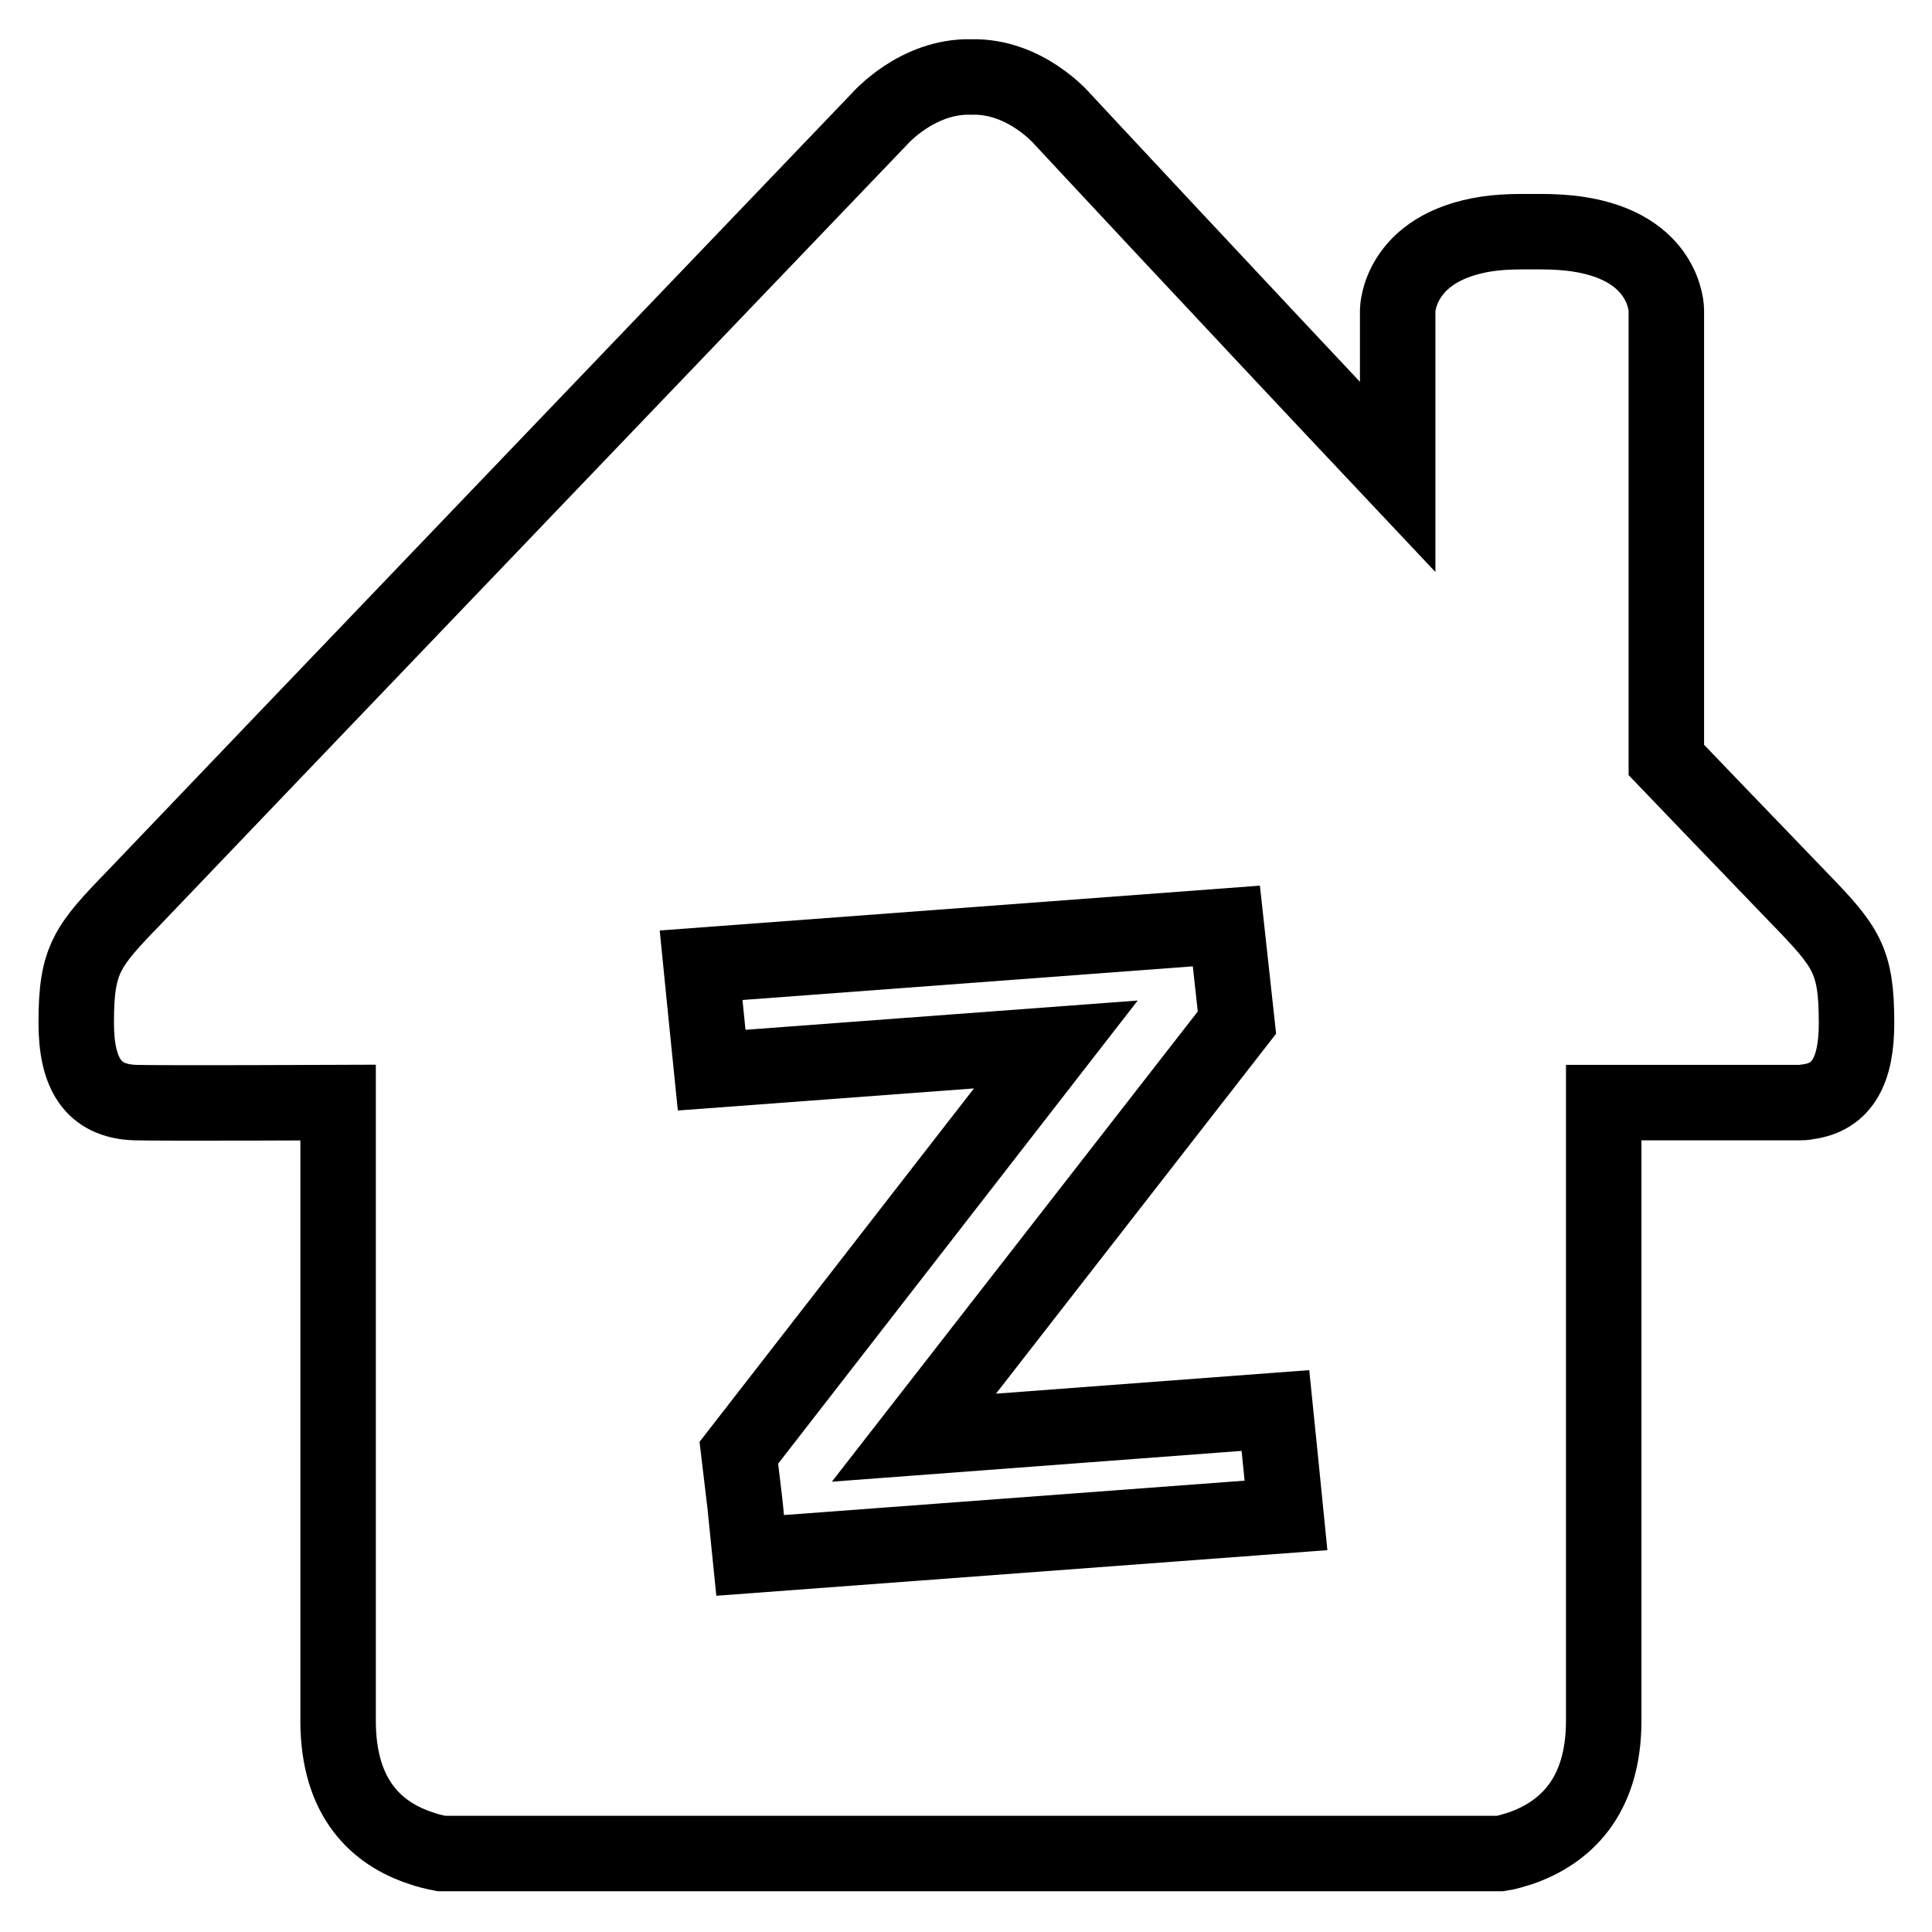
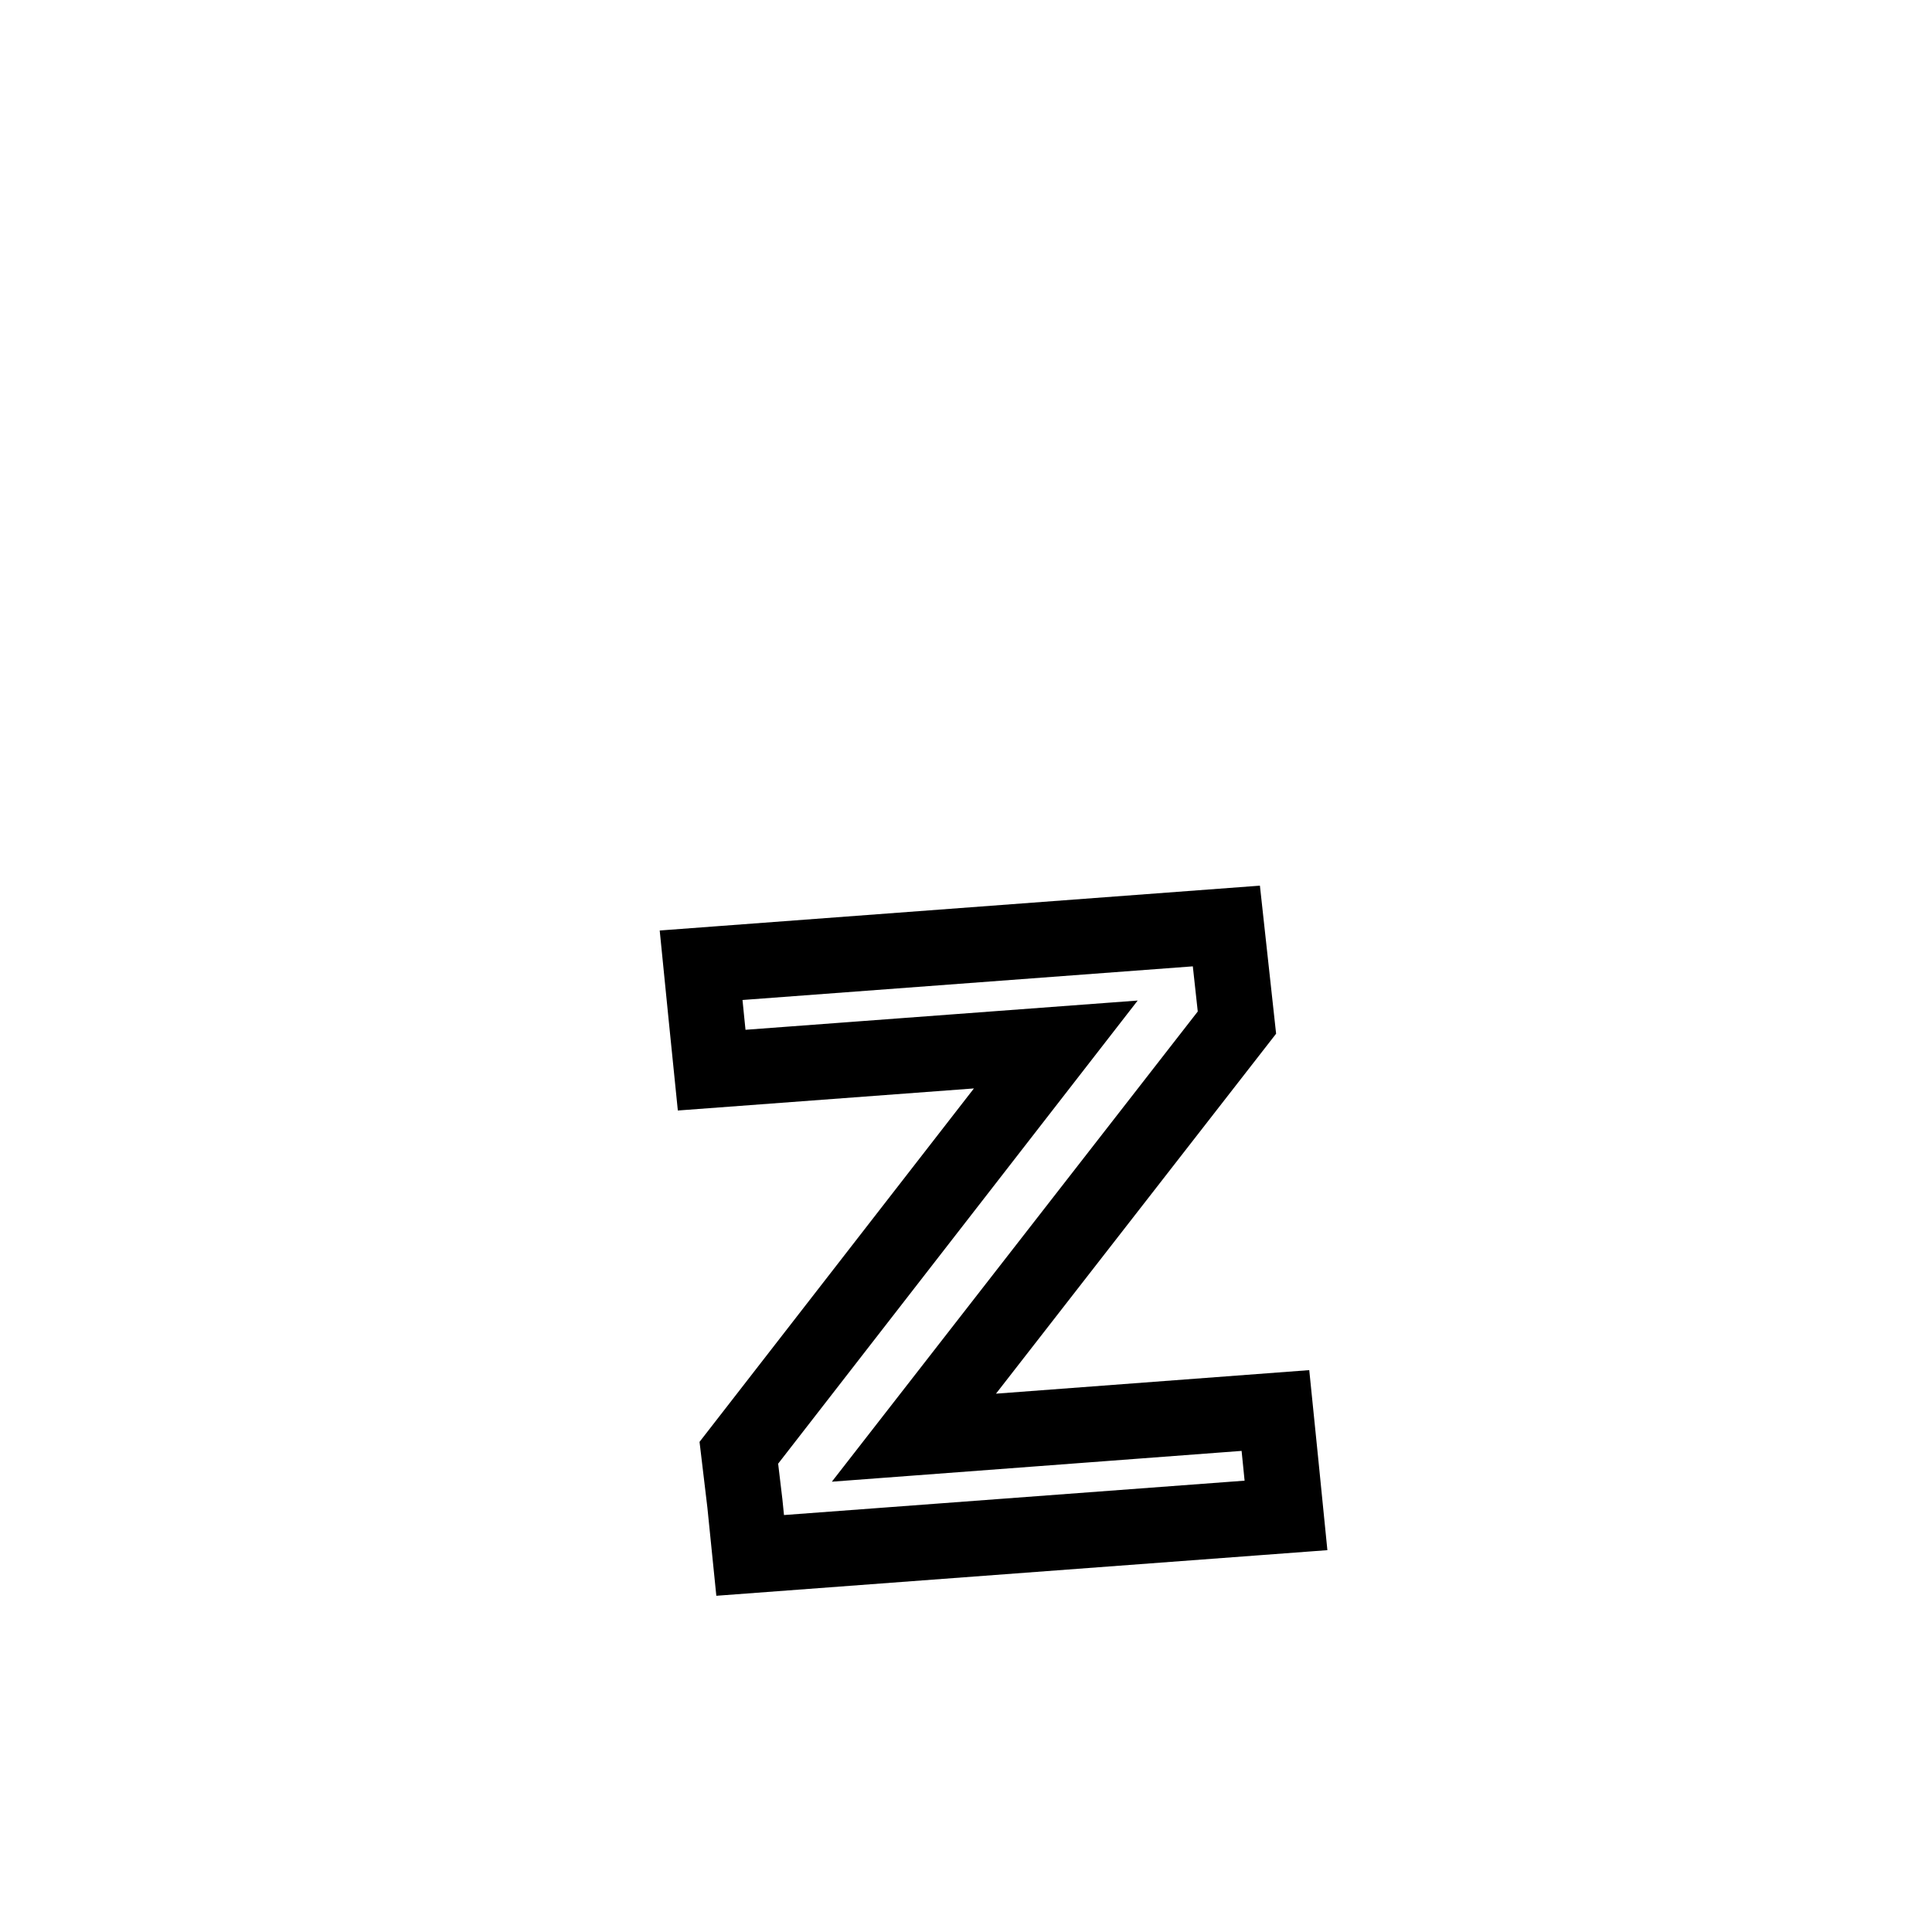
<svg xmlns="http://www.w3.org/2000/svg" version="1.1" x="0px" y="0px" viewBox="0 0 256 256" enable-background="new 0 0 256 256" xml:space="preserve">
  <g>
    <g>
-       <path stroke-width="10" fill-opacity="0" stroke="#000000" d="M246,135.6c0,6.1-1.8,9.8-6.5,10.4c-0.3,0.1-0.8,0.1-1.2,0.1h-25.8c0,0,0,58.8,0,81.9c0,10.3-5.3,14.9-11,16.9c-1,0.3-1.9,0.6-2.7,0.7H58.5c-1-0.2-1.9-0.4-2.7-0.7c-5.8-1.9-11-6.5-11-16.9c0-23.1,0-81.9,0-81.9s-23.4,0.1-26.9,0c-5.7-0.2-7.8-4-7.8-10.6c0-8.4,1.4-10.1,7.8-16.7c7.6-8,98.6-103,98.6-103s5-5.8,12.2-5.6c7.2-0.2,12.1,5.6,12.1,5.6s21.4,23,44.4,47.4V41.1c0,0,0.1-8.3,11.8-10.1c1.3-0.2,2.9-0.3,4.6-0.3h2.7c1.6,0,3.2,0.1,4.6,0.3c11.9,1.7,11.9,10.1,11.9,10.1v59.6c9,9.4,15.7,16.3,17.5,18.2C244.7,125.5,246,127.2,246,135.6z" />
      <path stroke-width="10" fill-opacity="0" stroke="#000000" d="M97.9,192.5l42-54.1l-45.6,3.4l-0.7-6.9l-0.7-7l69.6-5.2l0.7,6.4l0.7,6.4l-42.8,55l47.9-3.6l0.7,6.9l0.7,7l-71,5.3l-0.7-6.9L97.9,192.5z" />
    </g>
  </g>
</svg>